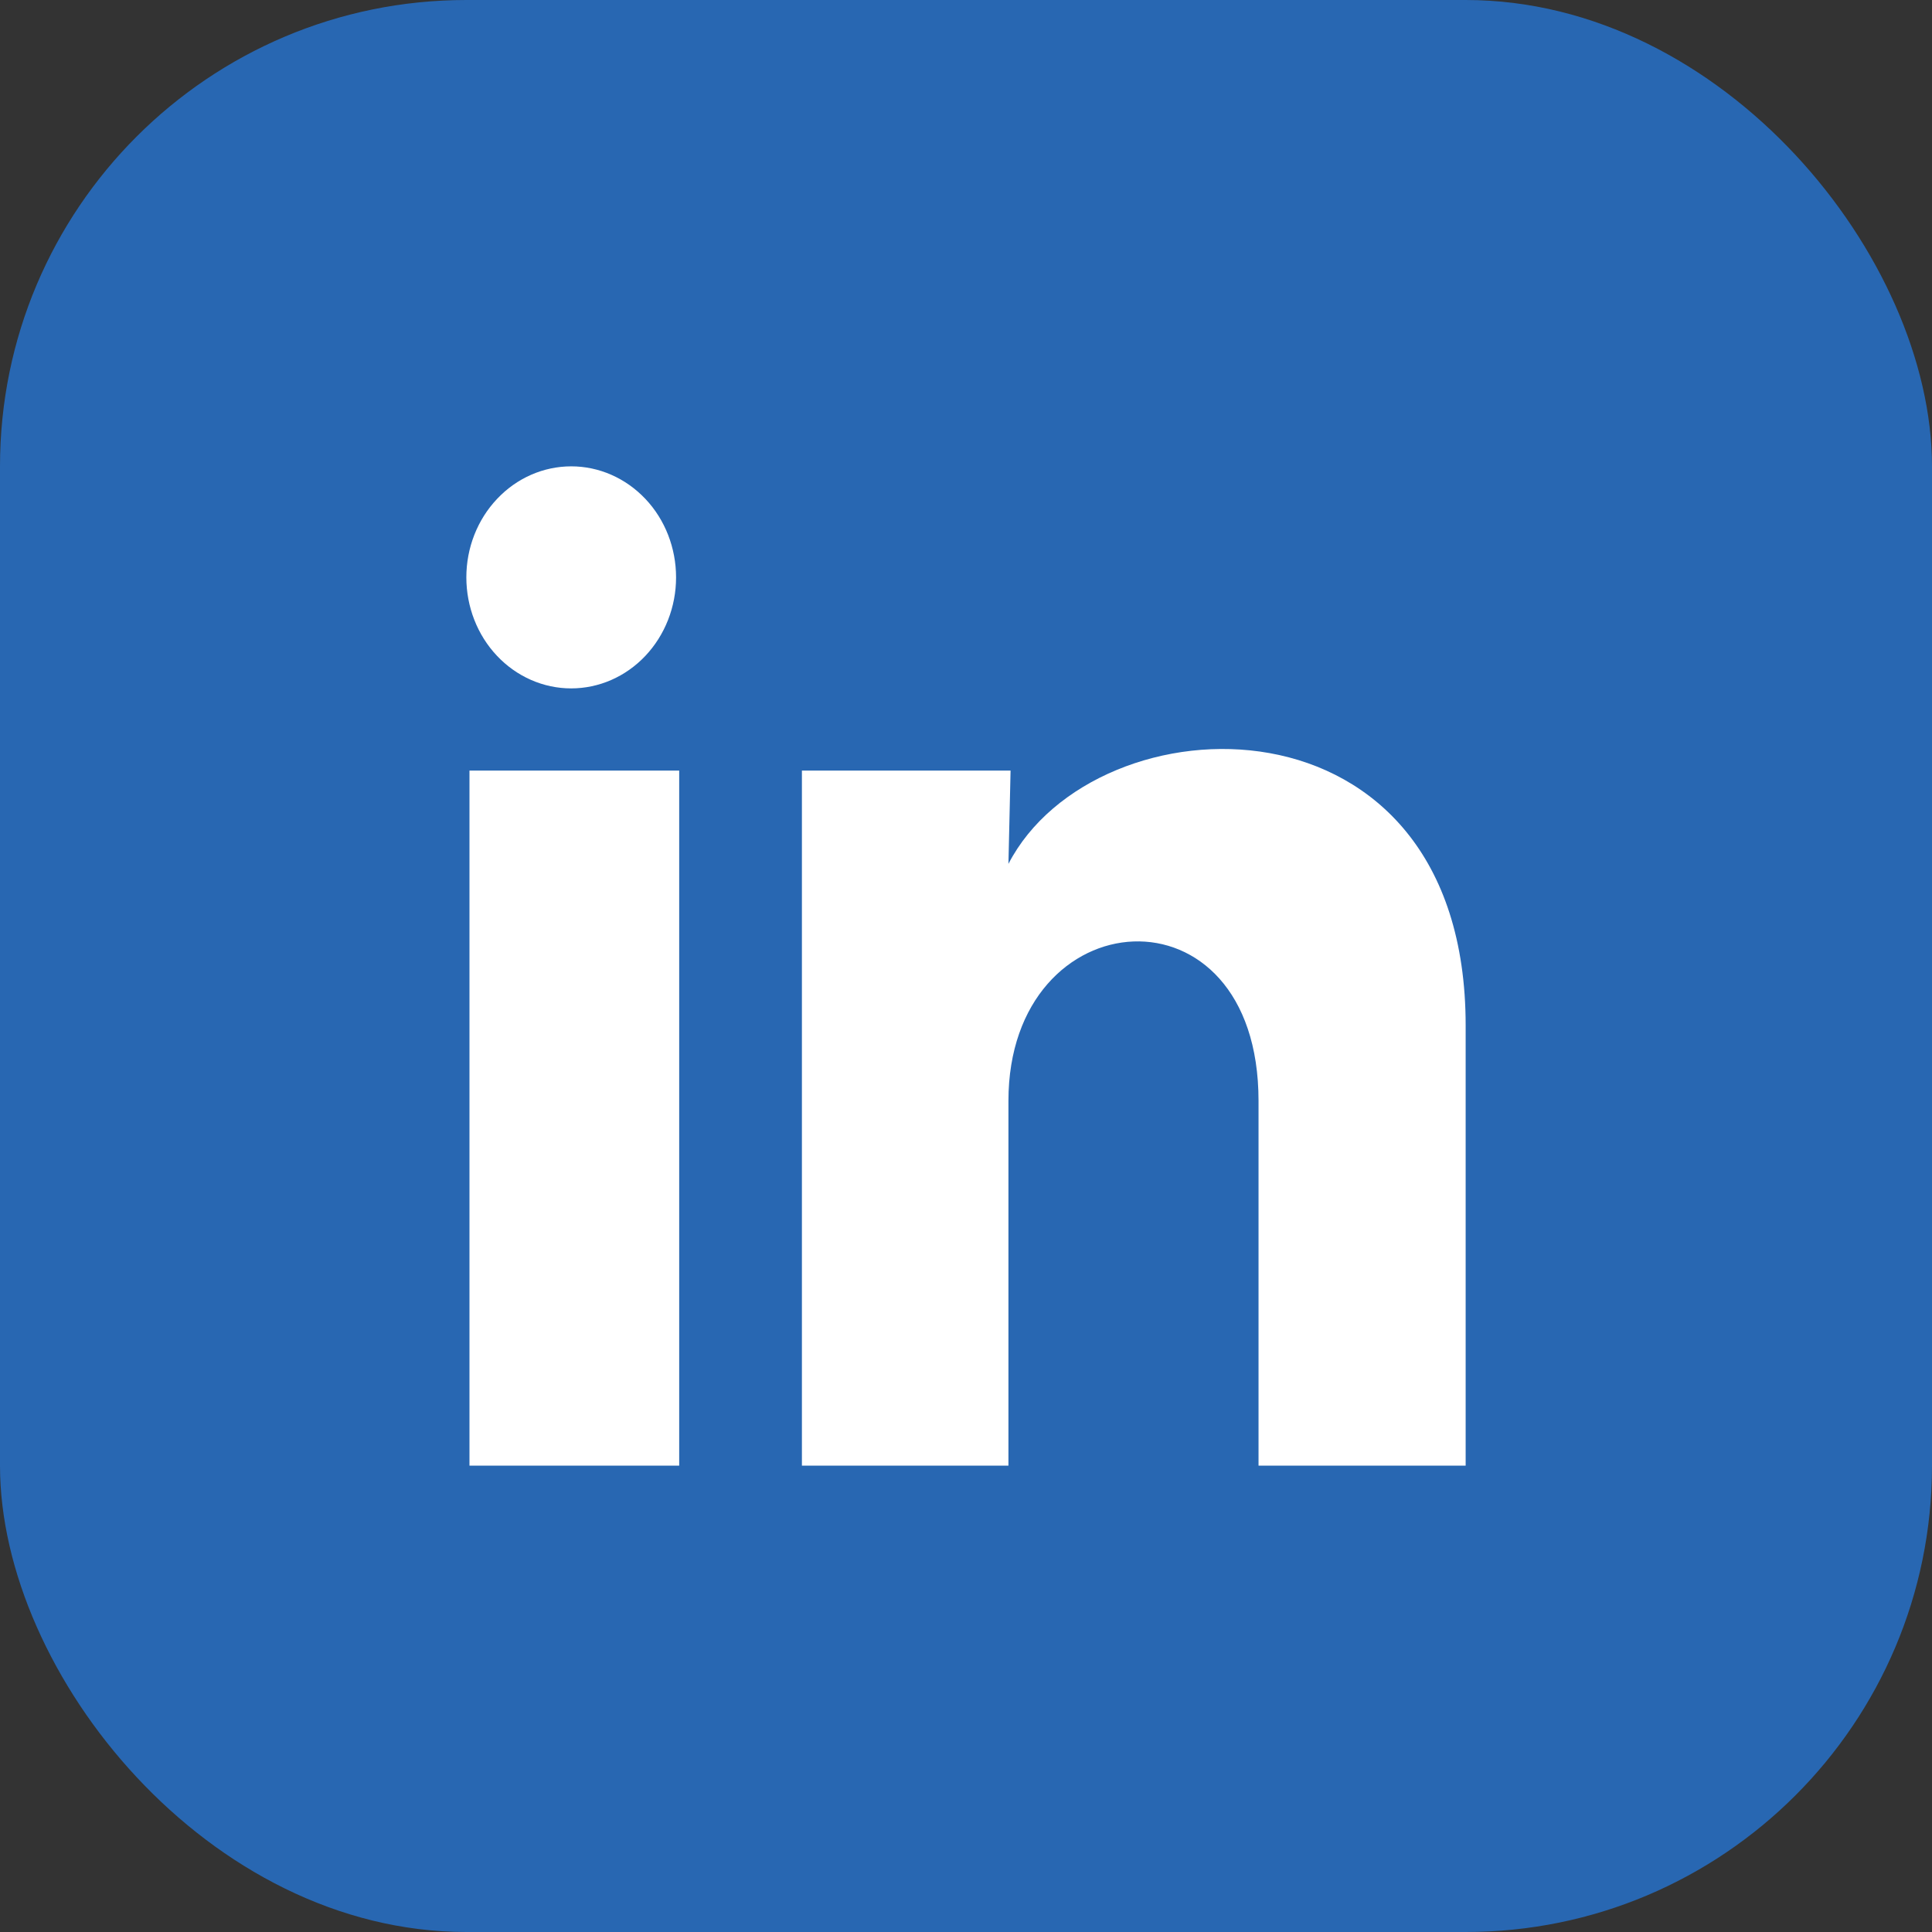
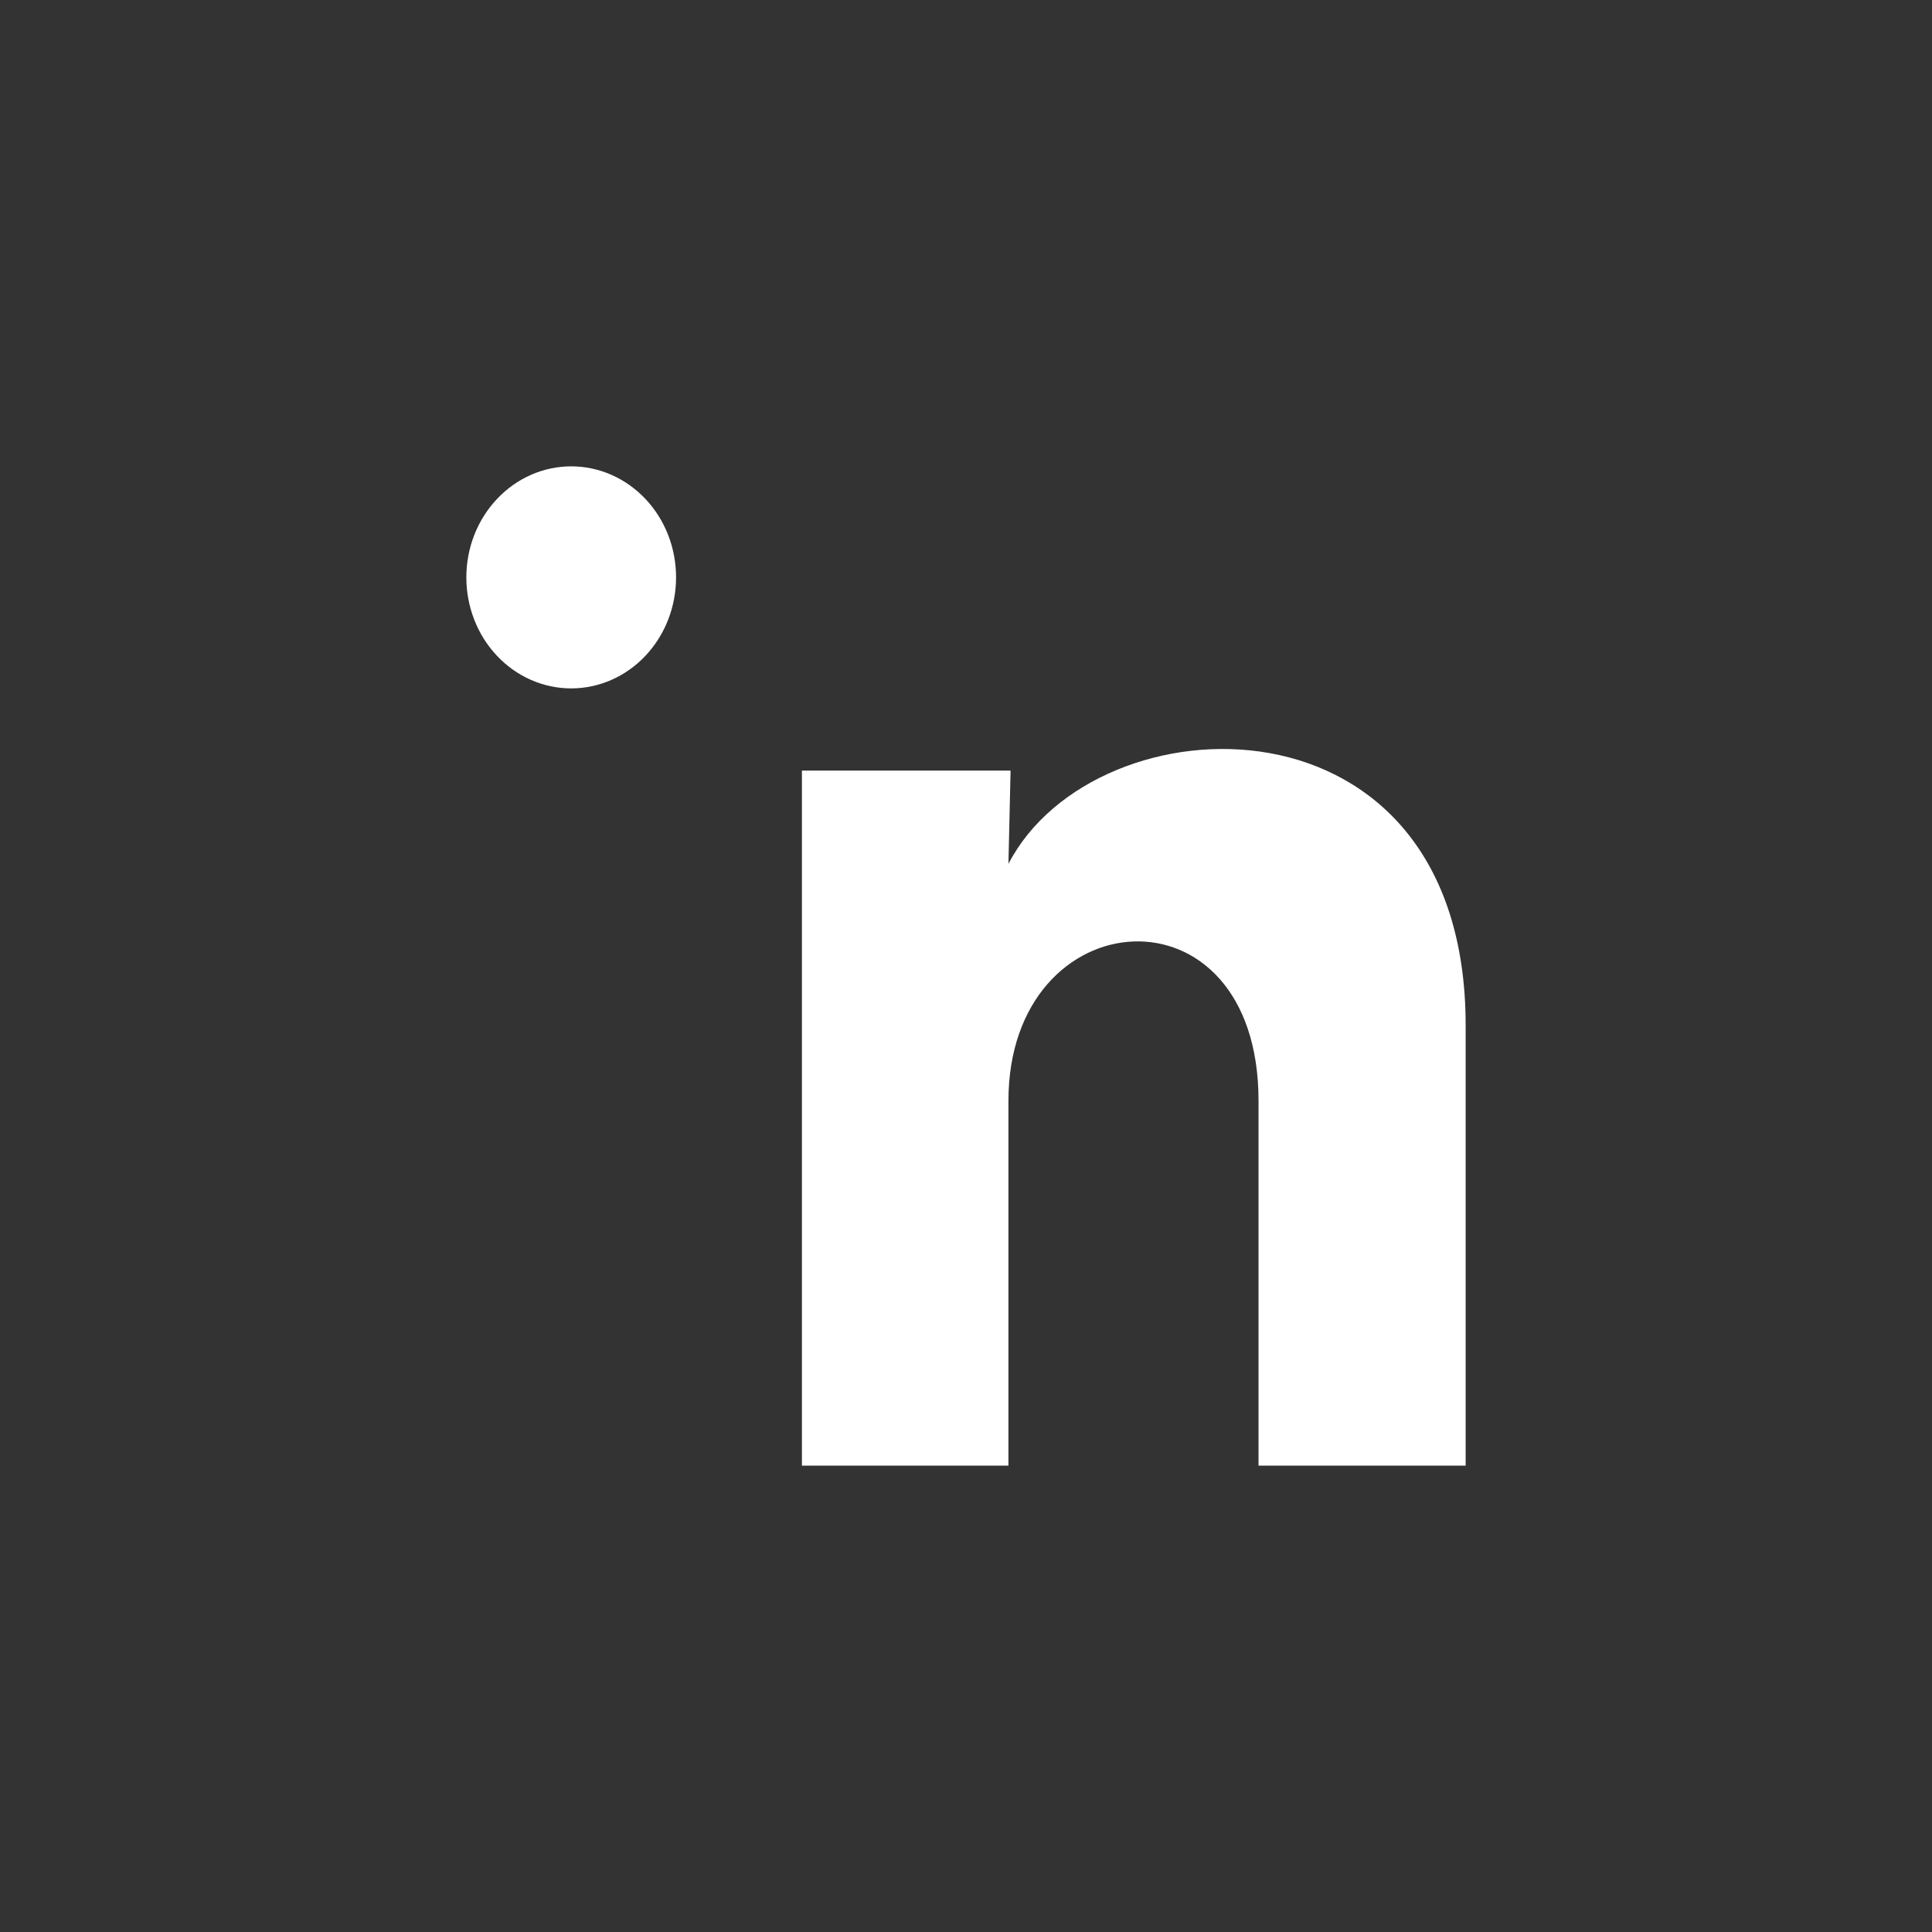
<svg xmlns="http://www.w3.org/2000/svg" width="29" height="29" viewBox="0 0 29 29" fill="none">
  <rect x="0" y="0" width="29" height="29" fill="#333333" stroke="none" />
-   <rect width="29" height="29" rx="7" fill="#2867B2" />
-   <path d="M10.148 8.667C10.148 9.109 9.982 9.533 9.686 9.846C9.391 10.158 8.991 10.333 8.573 10.333C8.156 10.333 7.755 10.157 7.46 9.844C7.165 9.532 7 9.108 7 8.666C7 8.224 7.166 7.8 7.462 7.488C7.757 7.175 8.157 7 8.575 7C8.992 7 9.392 7.176 9.688 7.489C9.983 7.801 10.148 8.225 10.148 8.667ZM10.195 11.567H7.047V22H10.195V11.567ZM15.169 11.567H12.037V22H15.137V16.525C15.137 13.476 18.891 13.192 18.891 16.525V22H22V15.392C22 10.251 16.444 10.442 15.137 12.967L15.169 11.567Z" fill="white" />
+   <path d="M10.148 8.667C10.148 9.109 9.982 9.533 9.686 9.846C9.391 10.158 8.991 10.333 8.573 10.333C8.156 10.333 7.755 10.157 7.46 9.844C7.165 9.532 7 9.108 7 8.666C7 8.224 7.166 7.8 7.462 7.488C7.757 7.175 8.157 7 8.575 7C8.992 7 9.392 7.176 9.688 7.489C9.983 7.801 10.148 8.225 10.148 8.667ZM10.195 11.567H7.047V22V11.567ZM15.169 11.567H12.037V22H15.137V16.525C15.137 13.476 18.891 13.192 18.891 16.525V22H22V15.392C22 10.251 16.444 10.442 15.137 12.967L15.169 11.567Z" fill="white" />
</svg>